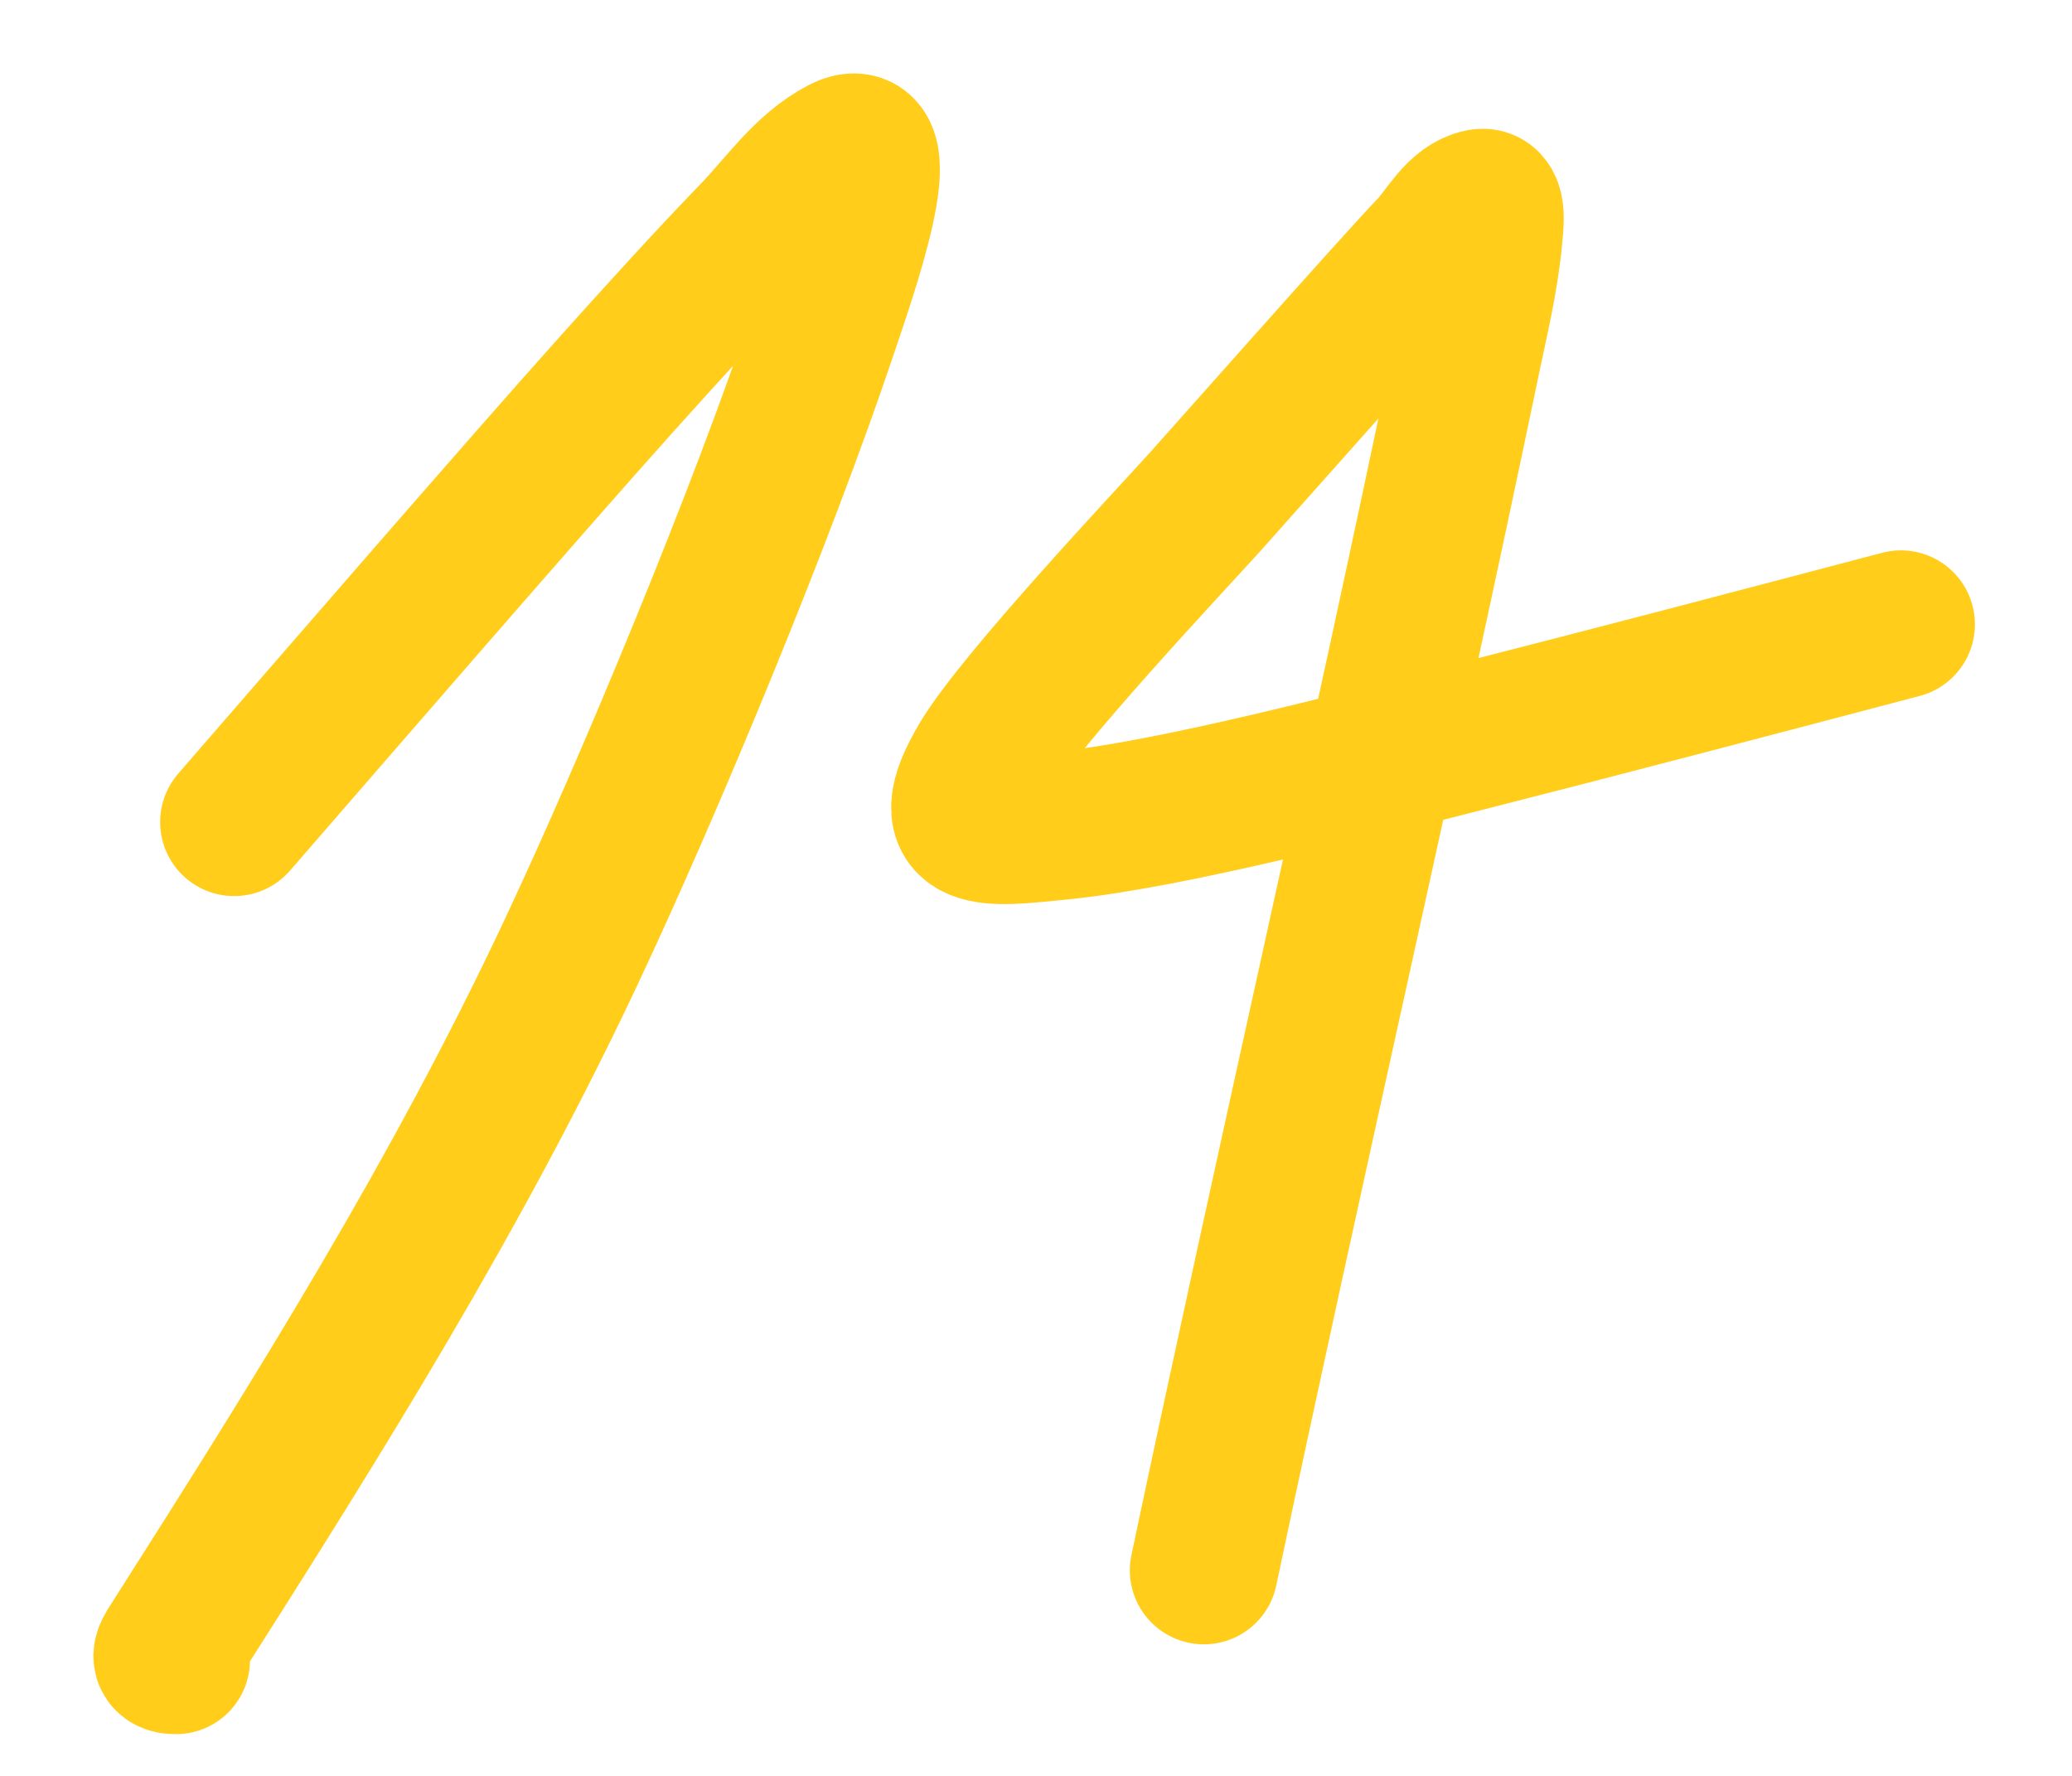
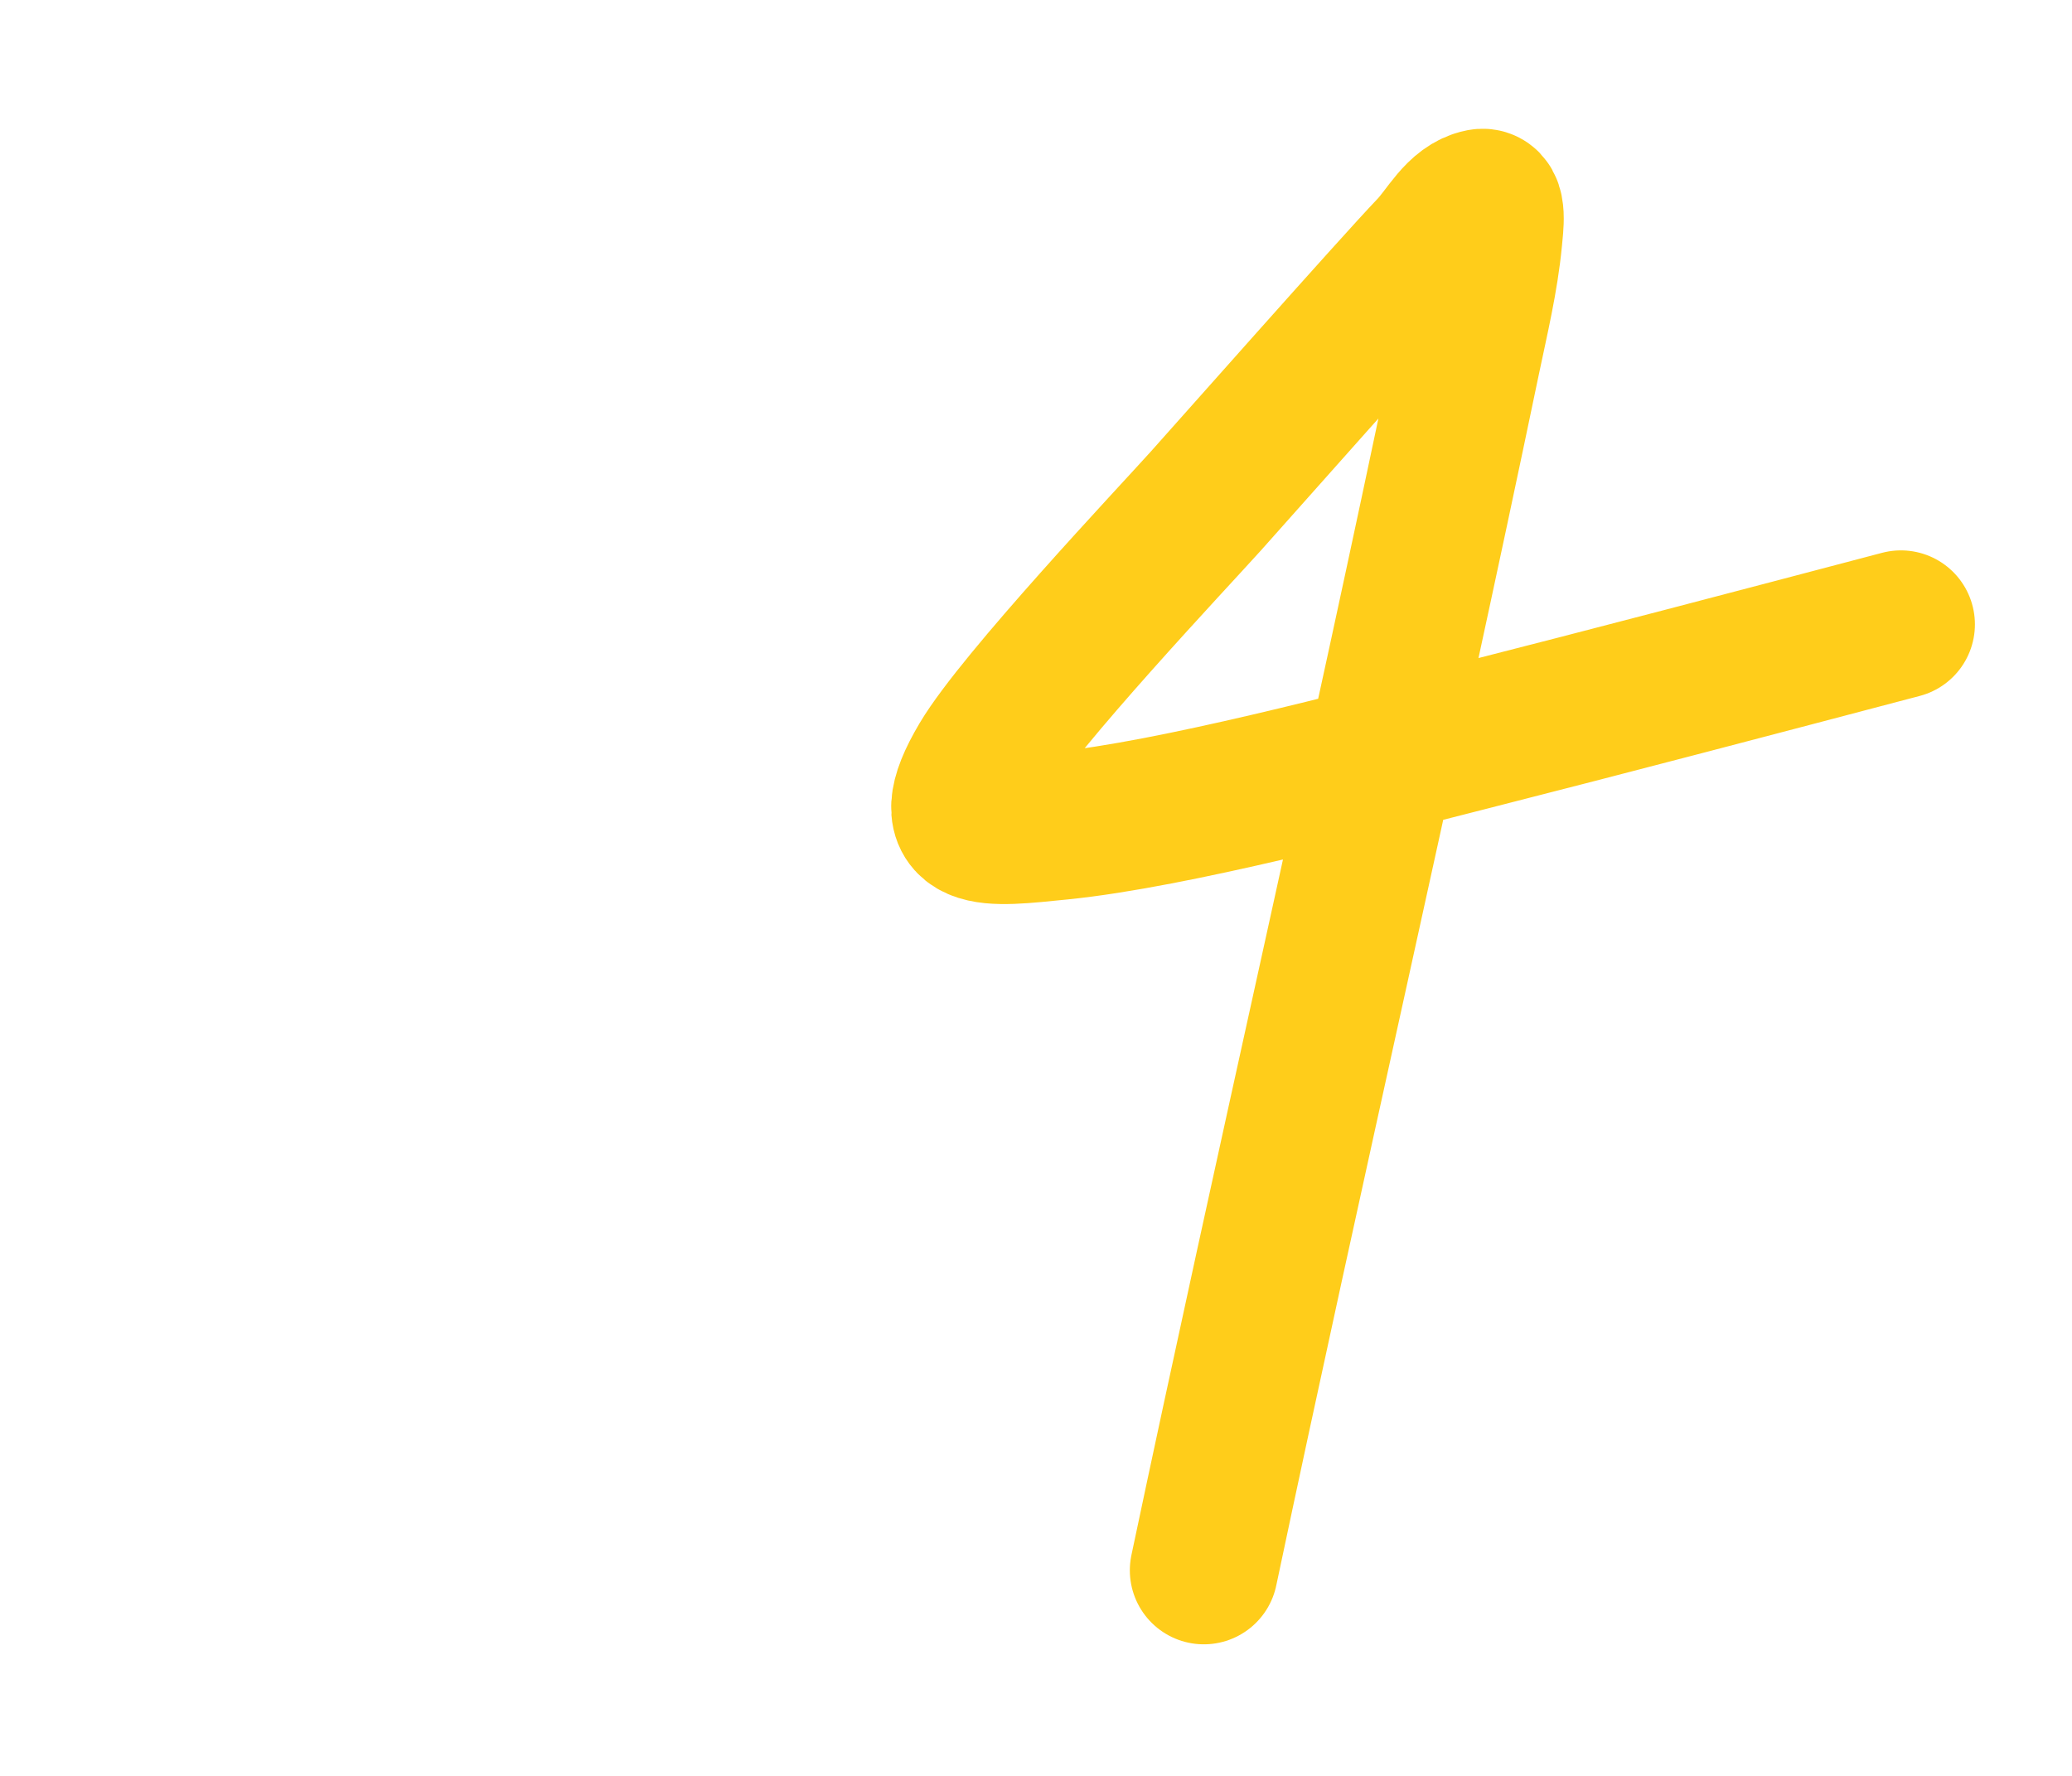
<svg xmlns="http://www.w3.org/2000/svg" width="14" height="12" viewBox="0 0 14 12" fill="none">
-   <path d="M1.582 5.555C2.168 4.88 3.54 3.294 4.167 2.595C4.471 2.257 4.776 1.919 5.092 1.592C5.285 1.393 5.448 1.146 5.694 1.019C6.057 0.831 5.693 1.852 5.563 2.24C5.147 3.478 4.399 5.284 3.862 6.427C3.09 8.07 2.158 9.559 1.189 11.081C1.136 11.165 1.091 11.218 1.189 11.218" stroke="#FFCD1A" stroke-linecap="round" />
  <path d="M8.134 10.611C8.711 7.879 9.34 5.157 9.909 2.424C9.965 2.156 10.03 1.887 10.056 1.614C10.063 1.532 10.09 1.356 10.009 1.371C9.857 1.401 9.777 1.577 9.669 1.689C9.429 1.94 8.267 3.253 8.149 3.384C7.926 3.632 6.885 4.735 6.644 5.141C6.321 5.684 6.685 5.628 7.165 5.58C7.932 5.503 9.224 5.157 9.915 4.982C10.893 4.733 11.869 4.476 12.844 4.219" stroke="#FFCD1A" stroke-linecap="round" />
</svg>